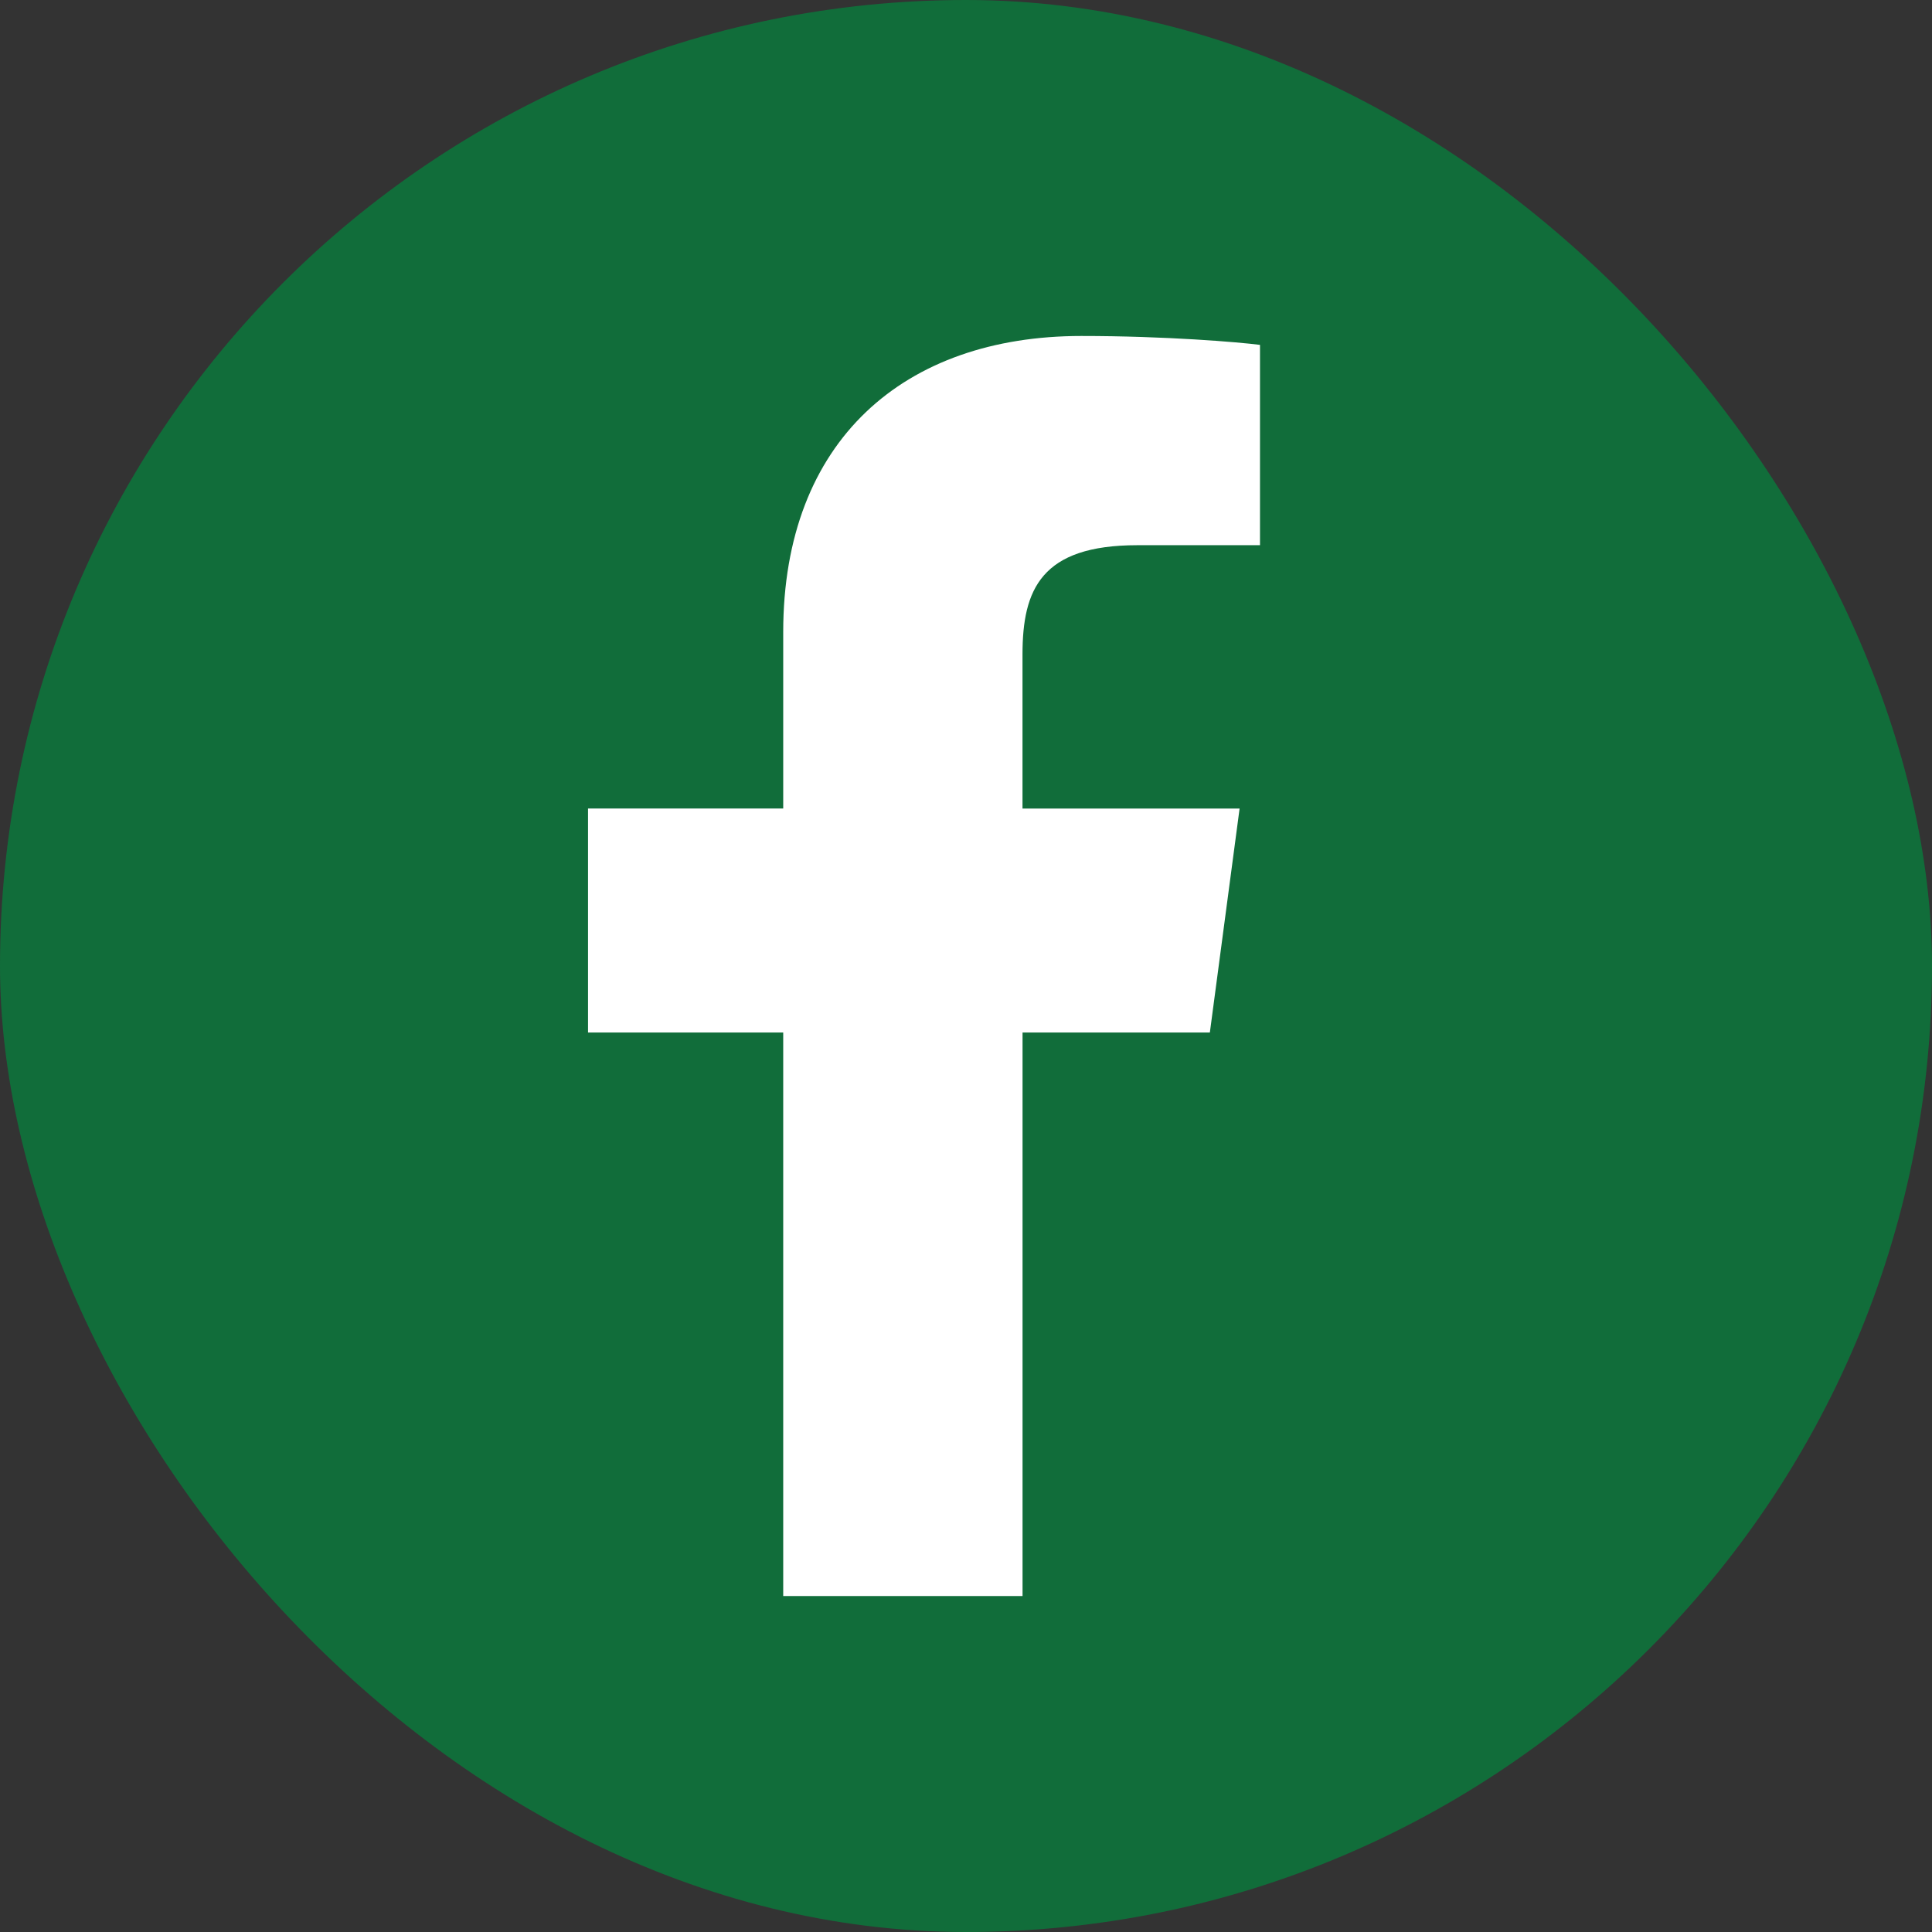
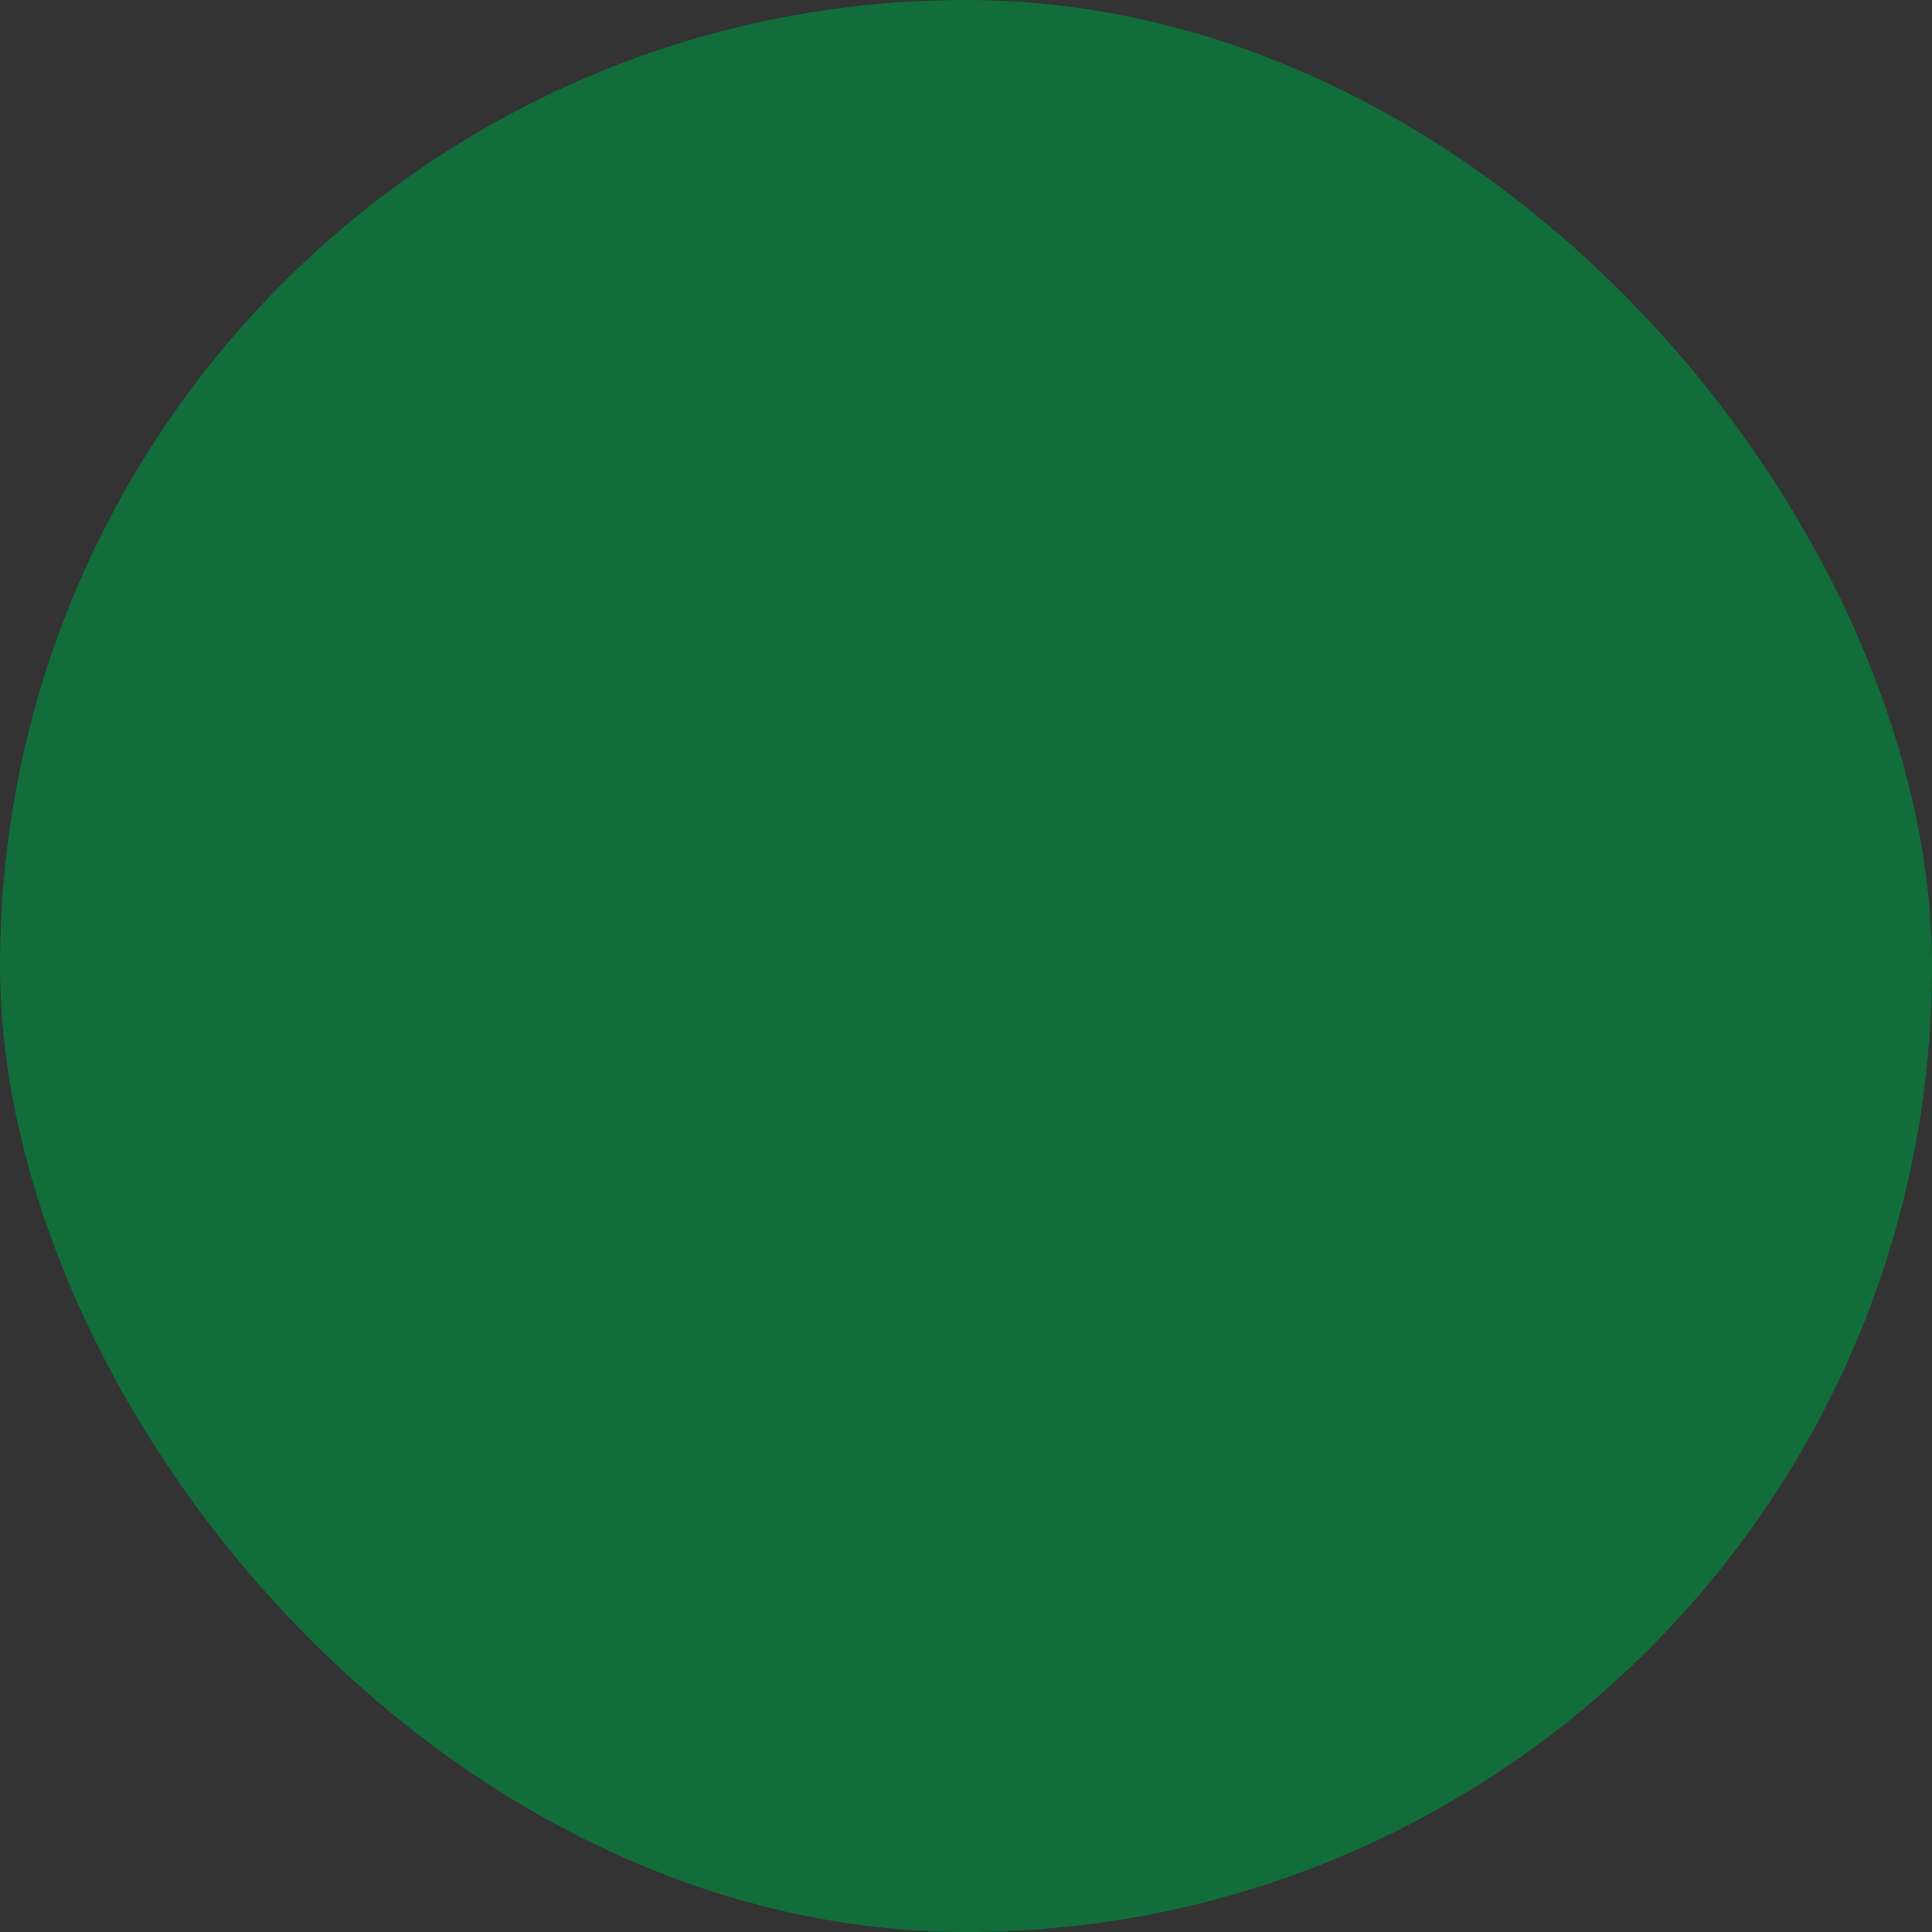
<svg xmlns="http://www.w3.org/2000/svg" width="41" height="41" viewBox="0 0 41 41" fill="none">
  <rect x="0" y="0" width="41" height="41" fill="#333333" stroke="none" />
  <rect width="41" height="41" rx="20.5" fill="#116D3A" />
  <g clip-path="url(#clip0_220_4451)">
    <path d="M24.136 11.57H26.739V7.319C26.29 7.261 24.745 7.13 22.947 7.13C19.192 7.13 16.621 9.344 16.621 13.413V17.158H12.479V21.911H16.621V33.87H21.7V21.912H25.675L26.306 17.159H21.699V13.884C21.7 12.511 22.094 11.57 24.136 11.57Z" fill="white" />
  </g>
  <defs>
    <clipPath id="clip0_220_4451">
-       <rect width="14.261" height="26.739" fill="white" transform="translate(12.479 7.13)" />
-     </clipPath>
+       </clipPath>
  </defs>
</svg>